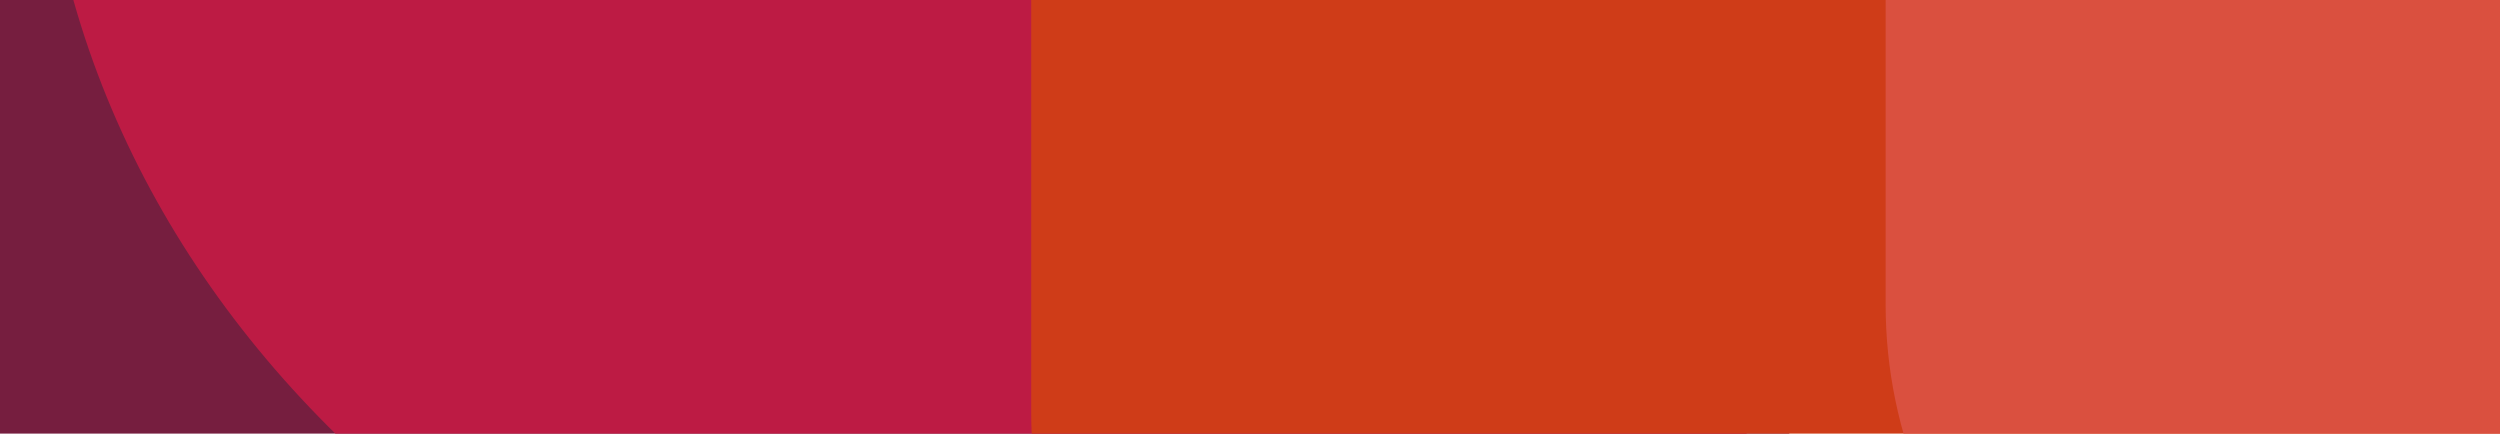
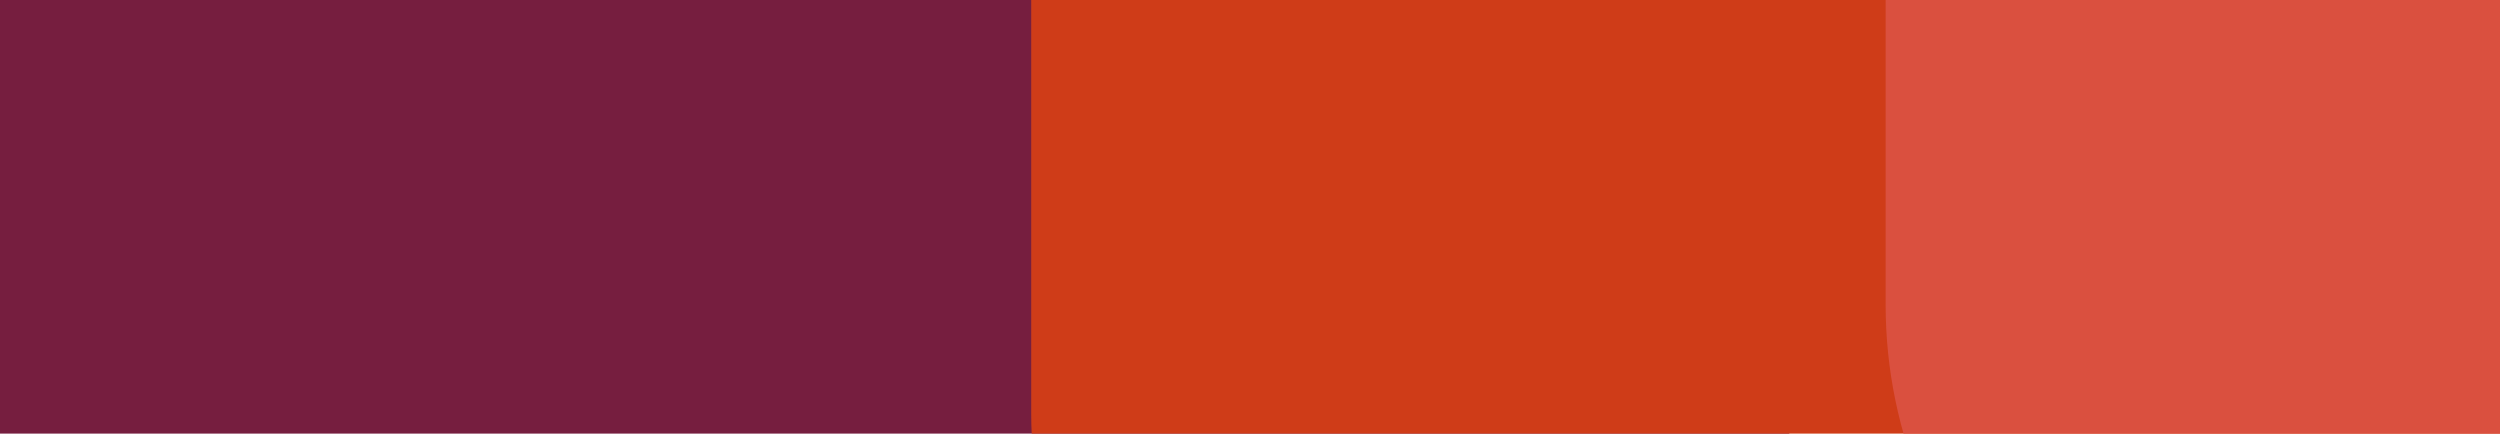
<svg xmlns="http://www.w3.org/2000/svg" width="1920" height="333" viewBox="0 0 1920 333">
  <defs>
    <clipPath id="clip-path">
      <rect id="Rectangle_109" data-name="Rectangle 109" width="1920" height="333" transform="translate(-4981 2193)" fill="#fff" stroke="#707070" stroke-width="1" />
    </clipPath>
    <clipPath id="clip-path-2">
      <rect id="Rectangle_99" data-name="Rectangle 99" width="1849.553" height="1247.538" fill="none" />
    </clipPath>
    <clipPath id="clip-path-3">
      <rect id="Rectangle_101" data-name="Rectangle 101" width="1312.783" height="1139.095" fill="none" />
    </clipPath>
    <clipPath id="clip-path-5">
      <rect id="Rectangle_103" data-name="Rectangle 103" width="1496.398" height="993.681" fill="none" />
    </clipPath>
    <clipPath id="clip-path-7">
      <rect id="Rectangle_105" data-name="Rectangle 105" width="1233.959" height="811.938" fill="none" />
    </clipPath>
    <clipPath id="clip-path-9">
      <rect id="Rectangle_106" data-name="Rectangle 106" width="1497.479" height="930.891" fill="none" />
    </clipPath>
    <clipPath id="clip-path-10">
      <rect id="Rectangle_108" data-name="Rectangle 108" width="1277.666" height="844.951" fill="none" />
    </clipPath>
  </defs>
  <g id="Group_387" data-name="Group 387" transform="translate(4981 -2193)" clip-path="url(#clip-path)">
    <g id="Group_386" data-name="Group 386" transform="translate(-5061.275 1544.753)">
      <g id="Group_385" data-name="Group 385" transform="translate(0 0)">
        <g id="Group_361" data-name="Group 361" style="mix-blend-mode: multiply;isolation: isolate">
          <g id="Group_360" data-name="Group 360">
            <g id="Group_359" data-name="Group 359" clip-path="url(#clip-path-2)">
              <path id="Path_669" data-name="Path 669" d="M0,147.863V1395.4H1849.548Z" transform="translate(0 -147.86)" fill="#761e3f" />
            </g>
          </g>
        </g>
        <g id="Group_366" data-name="Group 366" transform="translate(110.944 108.443)" style="mix-blend-mode: multiply;isolation: isolate">
          <g id="Group_365" data-name="Group 365">
            <g id="Group_364" data-name="Group 364" clip-path="url(#clip-path-3)">
              <g id="Group_363" data-name="Group 363" transform="translate(0 0)">
                <g id="Group_362" data-name="Group 362" clip-path="url(#clip-path-3)">
-                   <path id="Path_670" data-name="Path 670" d="M24,525.709c0,431.586,406.961,784.7,904.356,784.7s547.576-309.573,111.518-687.941L816.833,428.945C380.775,50.577,24,94.118,24,525.709" transform="translate(-23.995 -171.314)" fill="#bd1b44" />
-                 </g>
+                   </g>
              </g>
            </g>
          </g>
        </g>
        <g id="Group_371" data-name="Group 371" transform="translate(872.254 253.858)" style="mix-blend-mode: multiply;isolation: isolate">
          <g id="Group_370" data-name="Group 370">
            <g id="Group_369" data-name="Group 369" clip-path="url(#clip-path-5)">
              <g id="Group_368" data-name="Group 368">
                <g id="Group_367" data-name="Group 367" clip-path="url(#clip-path-5)">
                  <path id="Path_671" data-name="Path 671" d="M188.65,915.774c0,154.375,126.3,280.675,280.675,280.675H1553.569c154.37,0,175.963-70.627,47.984-156.95L421.34,243.434C293.357,157.11,188.65,212.788,188.65,367.163Z" transform="translate(-188.65 -202.764)" fill="#cf3c18" />
                </g>
              </g>
            </g>
          </g>
        </g>
        <g id="Group_376" data-name="Group 376" transform="translate(1528.44 435.6)" style="mix-blend-mode: multiply;isolation: isolate">
          <g id="Group_375" data-name="Group 375">
            <g id="Group_374" data-name="Group 374" clip-path="url(#clip-path-7)">
              <g id="Group_373" data-name="Group 373">
                <g id="Group_372" data-name="Group 372" clip-path="url(#clip-path-7)">
                  <path id="Path_672" data-name="Path 672" d="M330.569,688.622c0,200.968,164.427,365.39,365.39,365.39h697.406c200.967,0,229.079-91.942,62.47-204.32L633.493,295.015c-166.609-112.378-302.924-39.9-302.924,161.065Z" transform="translate(-330.569 -242.074)" fill="#da503f" />
                </g>
              </g>
            </g>
          </g>
        </g>
        <g id="Group_379" data-name="Group 379" transform="translate(1642.64 316.647)" style="mix-blend-mode: multiply;isolation: isolate">
          <g id="Group_378" data-name="Group 378">
            <g id="Group_377" data-name="Group 377" clip-path="url(#clip-path-9)">
              <path id="Path_673" data-name="Path 673" d="M355.269,1147.234H1852.744V216.347Z" transform="translate(-355.264 -216.342)" fill="#eb9107" />
            </g>
          </g>
        </g>
        <g id="Group_384" data-name="Group 384" transform="translate(2242.532 407.007)" style="mix-blend-mode: multiply;isolation: isolate">
          <g id="Group_383" data-name="Group 383">
            <g id="Group_382" data-name="Group 382" clip-path="url(#clip-path-10)">
              <g id="Group_381" data-name="Group 381">
                <g id="Group_380" data-name="Group 380" clip-path="url(#clip-path-10)">
                  <path id="Path_674" data-name="Path 674" d="M485.012,523.645c0,306.456,317.017,557.193,704.484,557.193h243.177c387.467,0,441.661-177.271,120.442-393.936L1069.055,360.393c-321.22-216.665-584.043-143.2-584.043,163.252" transform="translate(-485.012 -235.887)" fill="#ffd504" />
                </g>
              </g>
            </g>
          </g>
        </g>
      </g>
    </g>
  </g>
</svg>